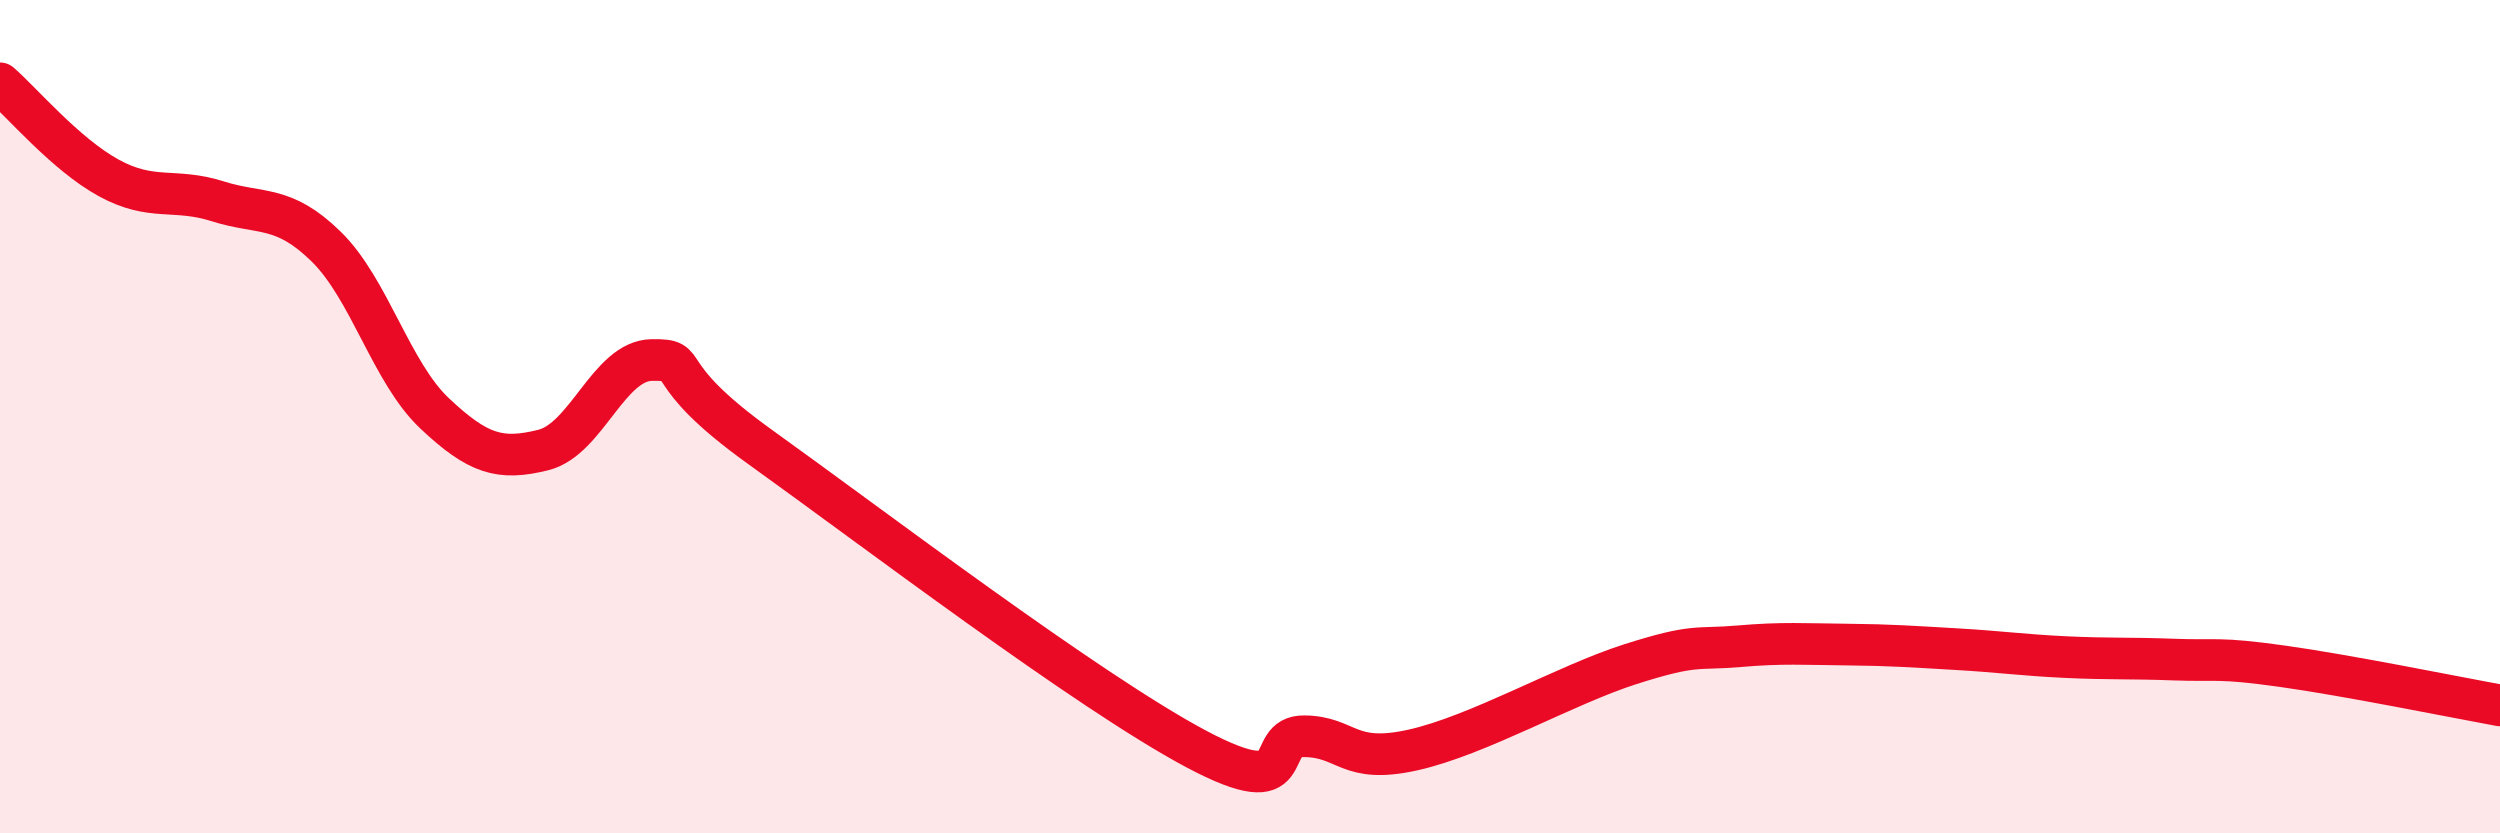
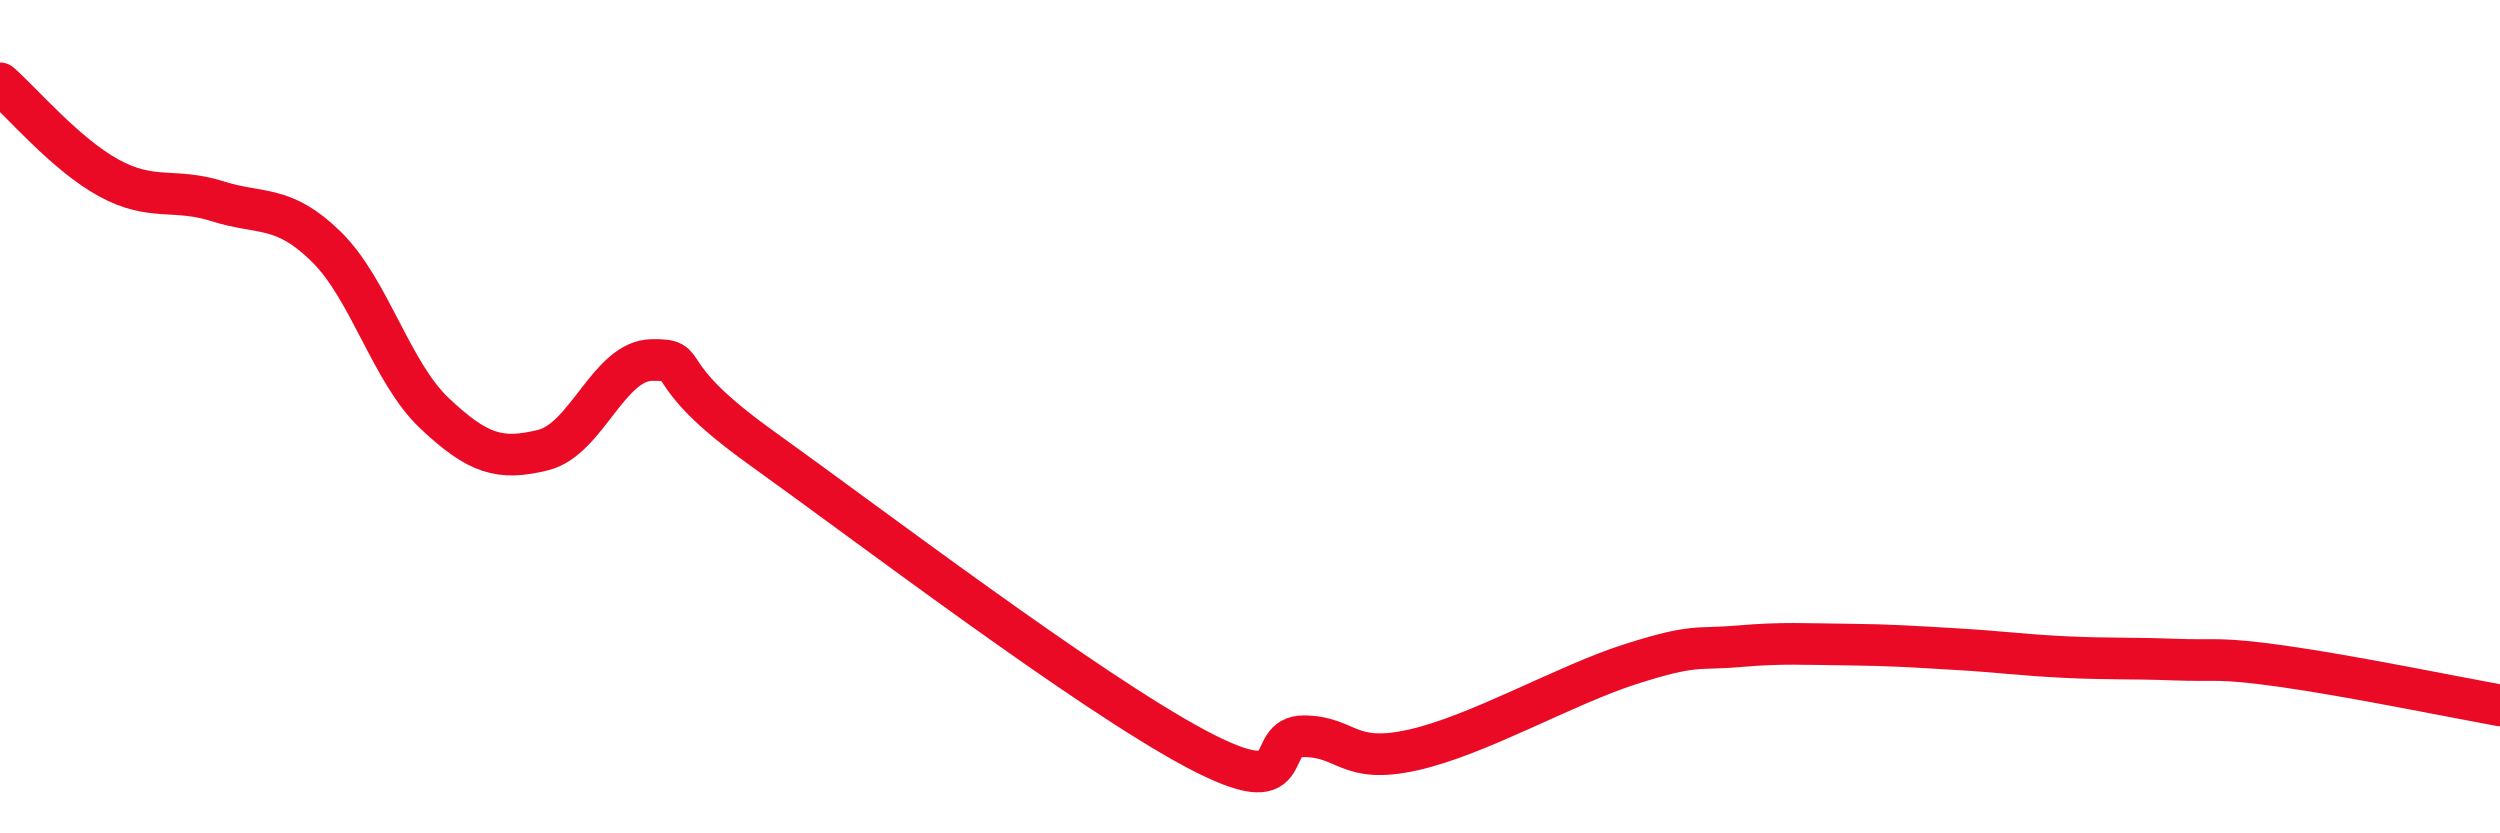
<svg xmlns="http://www.w3.org/2000/svg" width="60" height="20" viewBox="0 0 60 20">
-   <path d="M 0,2 C 0.52,2.45 1.57,3.7 2.61,4.27 C 3.65,4.84 4.18,4.5 5.22,4.83 C 6.26,5.16 6.79,4.9 7.83,5.92 C 8.87,6.94 9.39,8.94 10.43,9.92 C 11.47,10.9 12,11.06 13.04,10.8 C 14.08,10.54 14.61,8.65 15.65,8.64 C 16.69,8.63 15.65,8.87 18.26,10.74 C 20.87,12.61 26.09,16.58 28.7,17.97 C 31.31,19.36 30.26,17.66 31.3,17.67 C 32.34,17.68 32.34,18.35 33.91,18 C 35.48,17.65 37.56,16.44 39.13,15.94 C 40.7,15.44 40.7,15.6 41.74,15.51 C 42.78,15.42 43.31,15.46 44.35,15.47 C 45.39,15.48 45.92,15.52 46.96,15.58 C 48,15.64 48.53,15.72 49.57,15.77 C 50.61,15.82 51.13,15.79 52.17,15.83 C 53.21,15.87 53.21,15.77 54.78,15.99 C 56.35,16.21 58.96,16.74 60,16.93L60 20L0 20Z" fill="#EB0A25" opacity="0.1" stroke-linecap="round" stroke-linejoin="round" />
  <path d="M 0,2 C 0.52,2.45 1.57,3.7 2.61,4.27 C 3.65,4.84 4.18,4.5 5.22,4.83 C 6.26,5.16 6.79,4.9 7.83,5.92 C 8.87,6.94 9.39,8.94 10.43,9.92 C 11.47,10.9 12,11.06 13.04,10.8 C 14.08,10.54 14.61,8.65 15.65,8.64 C 16.69,8.63 15.65,8.87 18.26,10.74 C 20.87,12.61 26.09,16.58 28.7,17.97 C 31.31,19.36 30.26,17.66 31.3,17.67 C 32.34,17.68 32.34,18.35 33.91,18 C 35.48,17.65 37.56,16.44 39.13,15.94 C 40.7,15.44 40.7,15.6 41.74,15.51 C 42.78,15.42 43.31,15.46 44.35,15.47 C 45.39,15.48 45.92,15.52 46.96,15.58 C 48,15.64 48.53,15.72 49.57,15.77 C 50.61,15.82 51.13,15.79 52.17,15.83 C 53.21,15.87 53.21,15.77 54.78,15.99 C 56.35,16.21 58.96,16.74 60,16.93" stroke="#EB0A25" stroke-width="1" fill="none" stroke-linecap="round" stroke-linejoin="round" />
</svg>